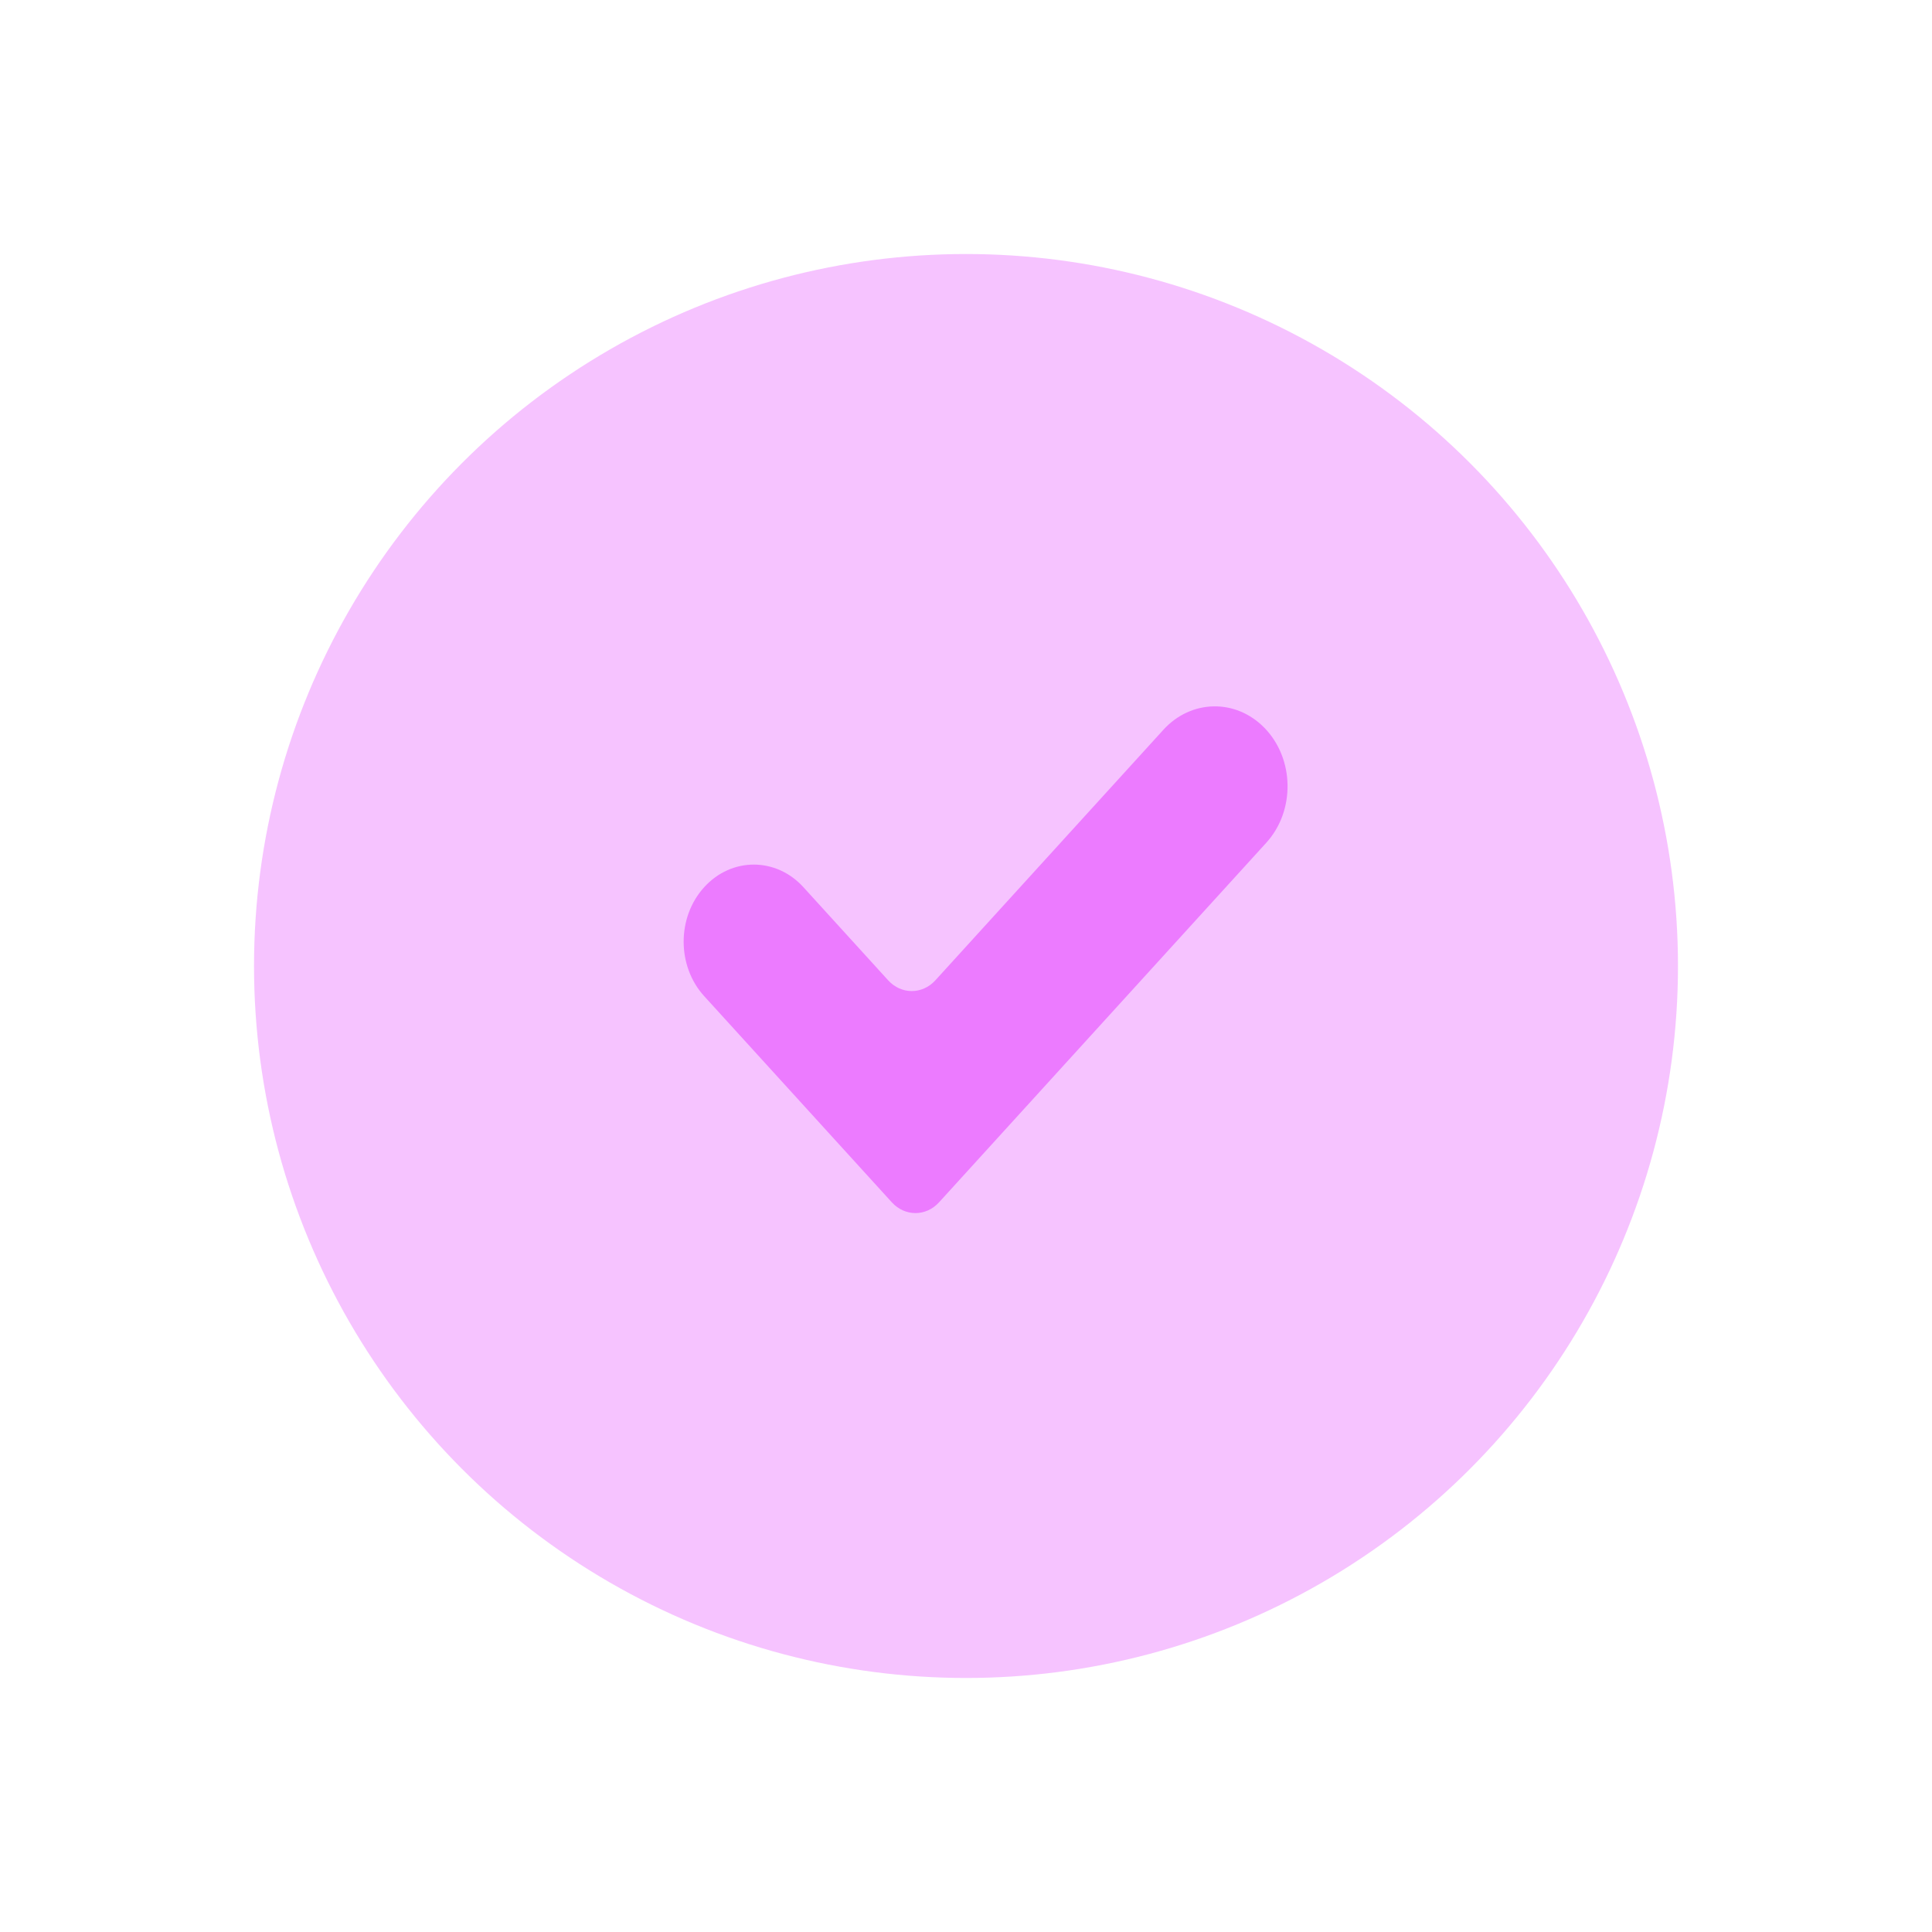
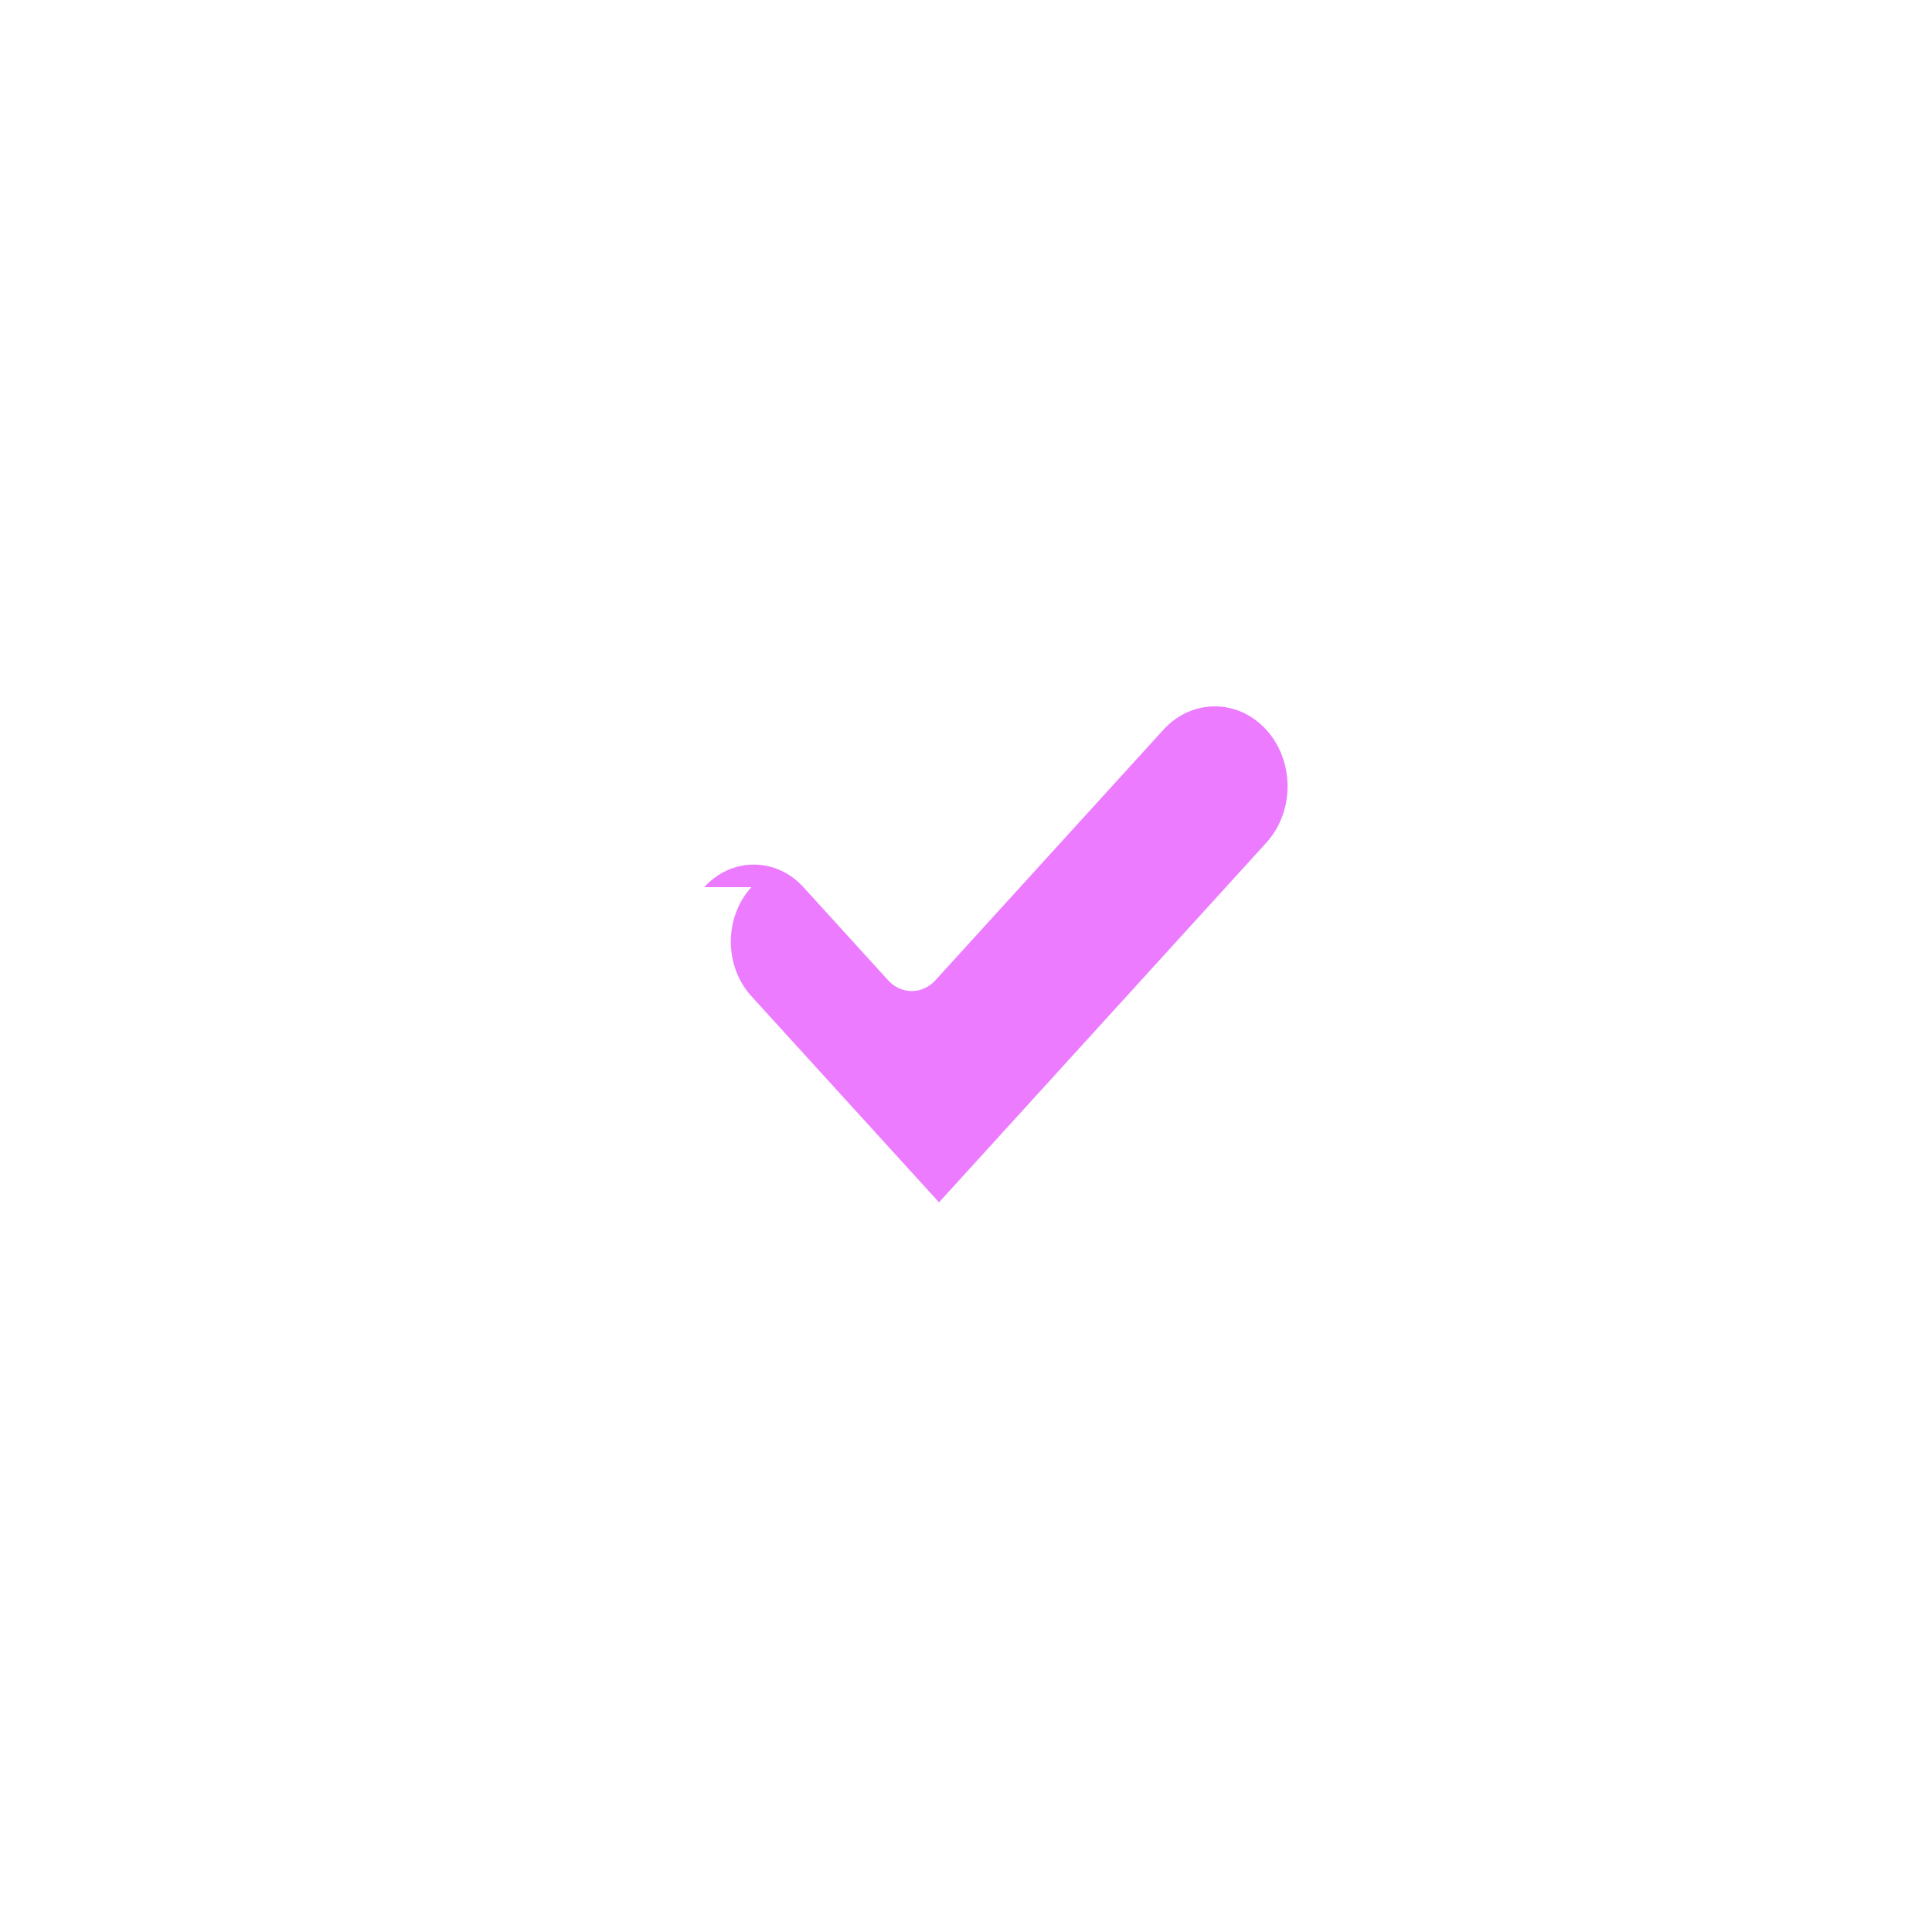
<svg xmlns="http://www.w3.org/2000/svg" viewBox="0 0 1080 1080">
  <defs>
    <style>
      .cls-1 {
        fill: none;
        isolation: isolate;
      }

      .cls-2, .cls-3 {
        fill: #ec7bff;
      }

      .cls-3 {
        mix-blend-mode: multiply;
        opacity: .45;
      }
    </style>
  </defs>
  <g class="cls-1">
    <g id="Layer_1" data-name="Layer 1">
      <g>
-         <circle class="cls-3" cx="540" cy="540" r="398" />
-         <path class="cls-2" d="m393.65,495.93h0c15.31-16.82,40.14-16.82,55.45,0l47.4,52.08c7.28,8,19.08,8,26.37,0l127.47-140.06c15.48-17.01,40.44-17.5,56.46-1.11h0c16.85,17.24,17.33,46.4,1.04,64.29l-182.92,200.99c-7.28,8-19.08,8-26.37,0l-104.9-115.26c-15.31-16.82-15.31-44.1,0-60.92Z" />
+         <path class="cls-2" d="m393.65,495.93h0c15.31-16.82,40.14-16.82,55.45,0l47.4,52.08c7.28,8,19.08,8,26.37,0l127.47-140.06c15.48-17.01,40.44-17.5,56.46-1.11h0c16.85,17.24,17.33,46.4,1.04,64.29l-182.92,200.99l-104.9-115.26c-15.31-16.82-15.31-44.1,0-60.92Z" />
      </g>
    </g>
  </g>
</svg>